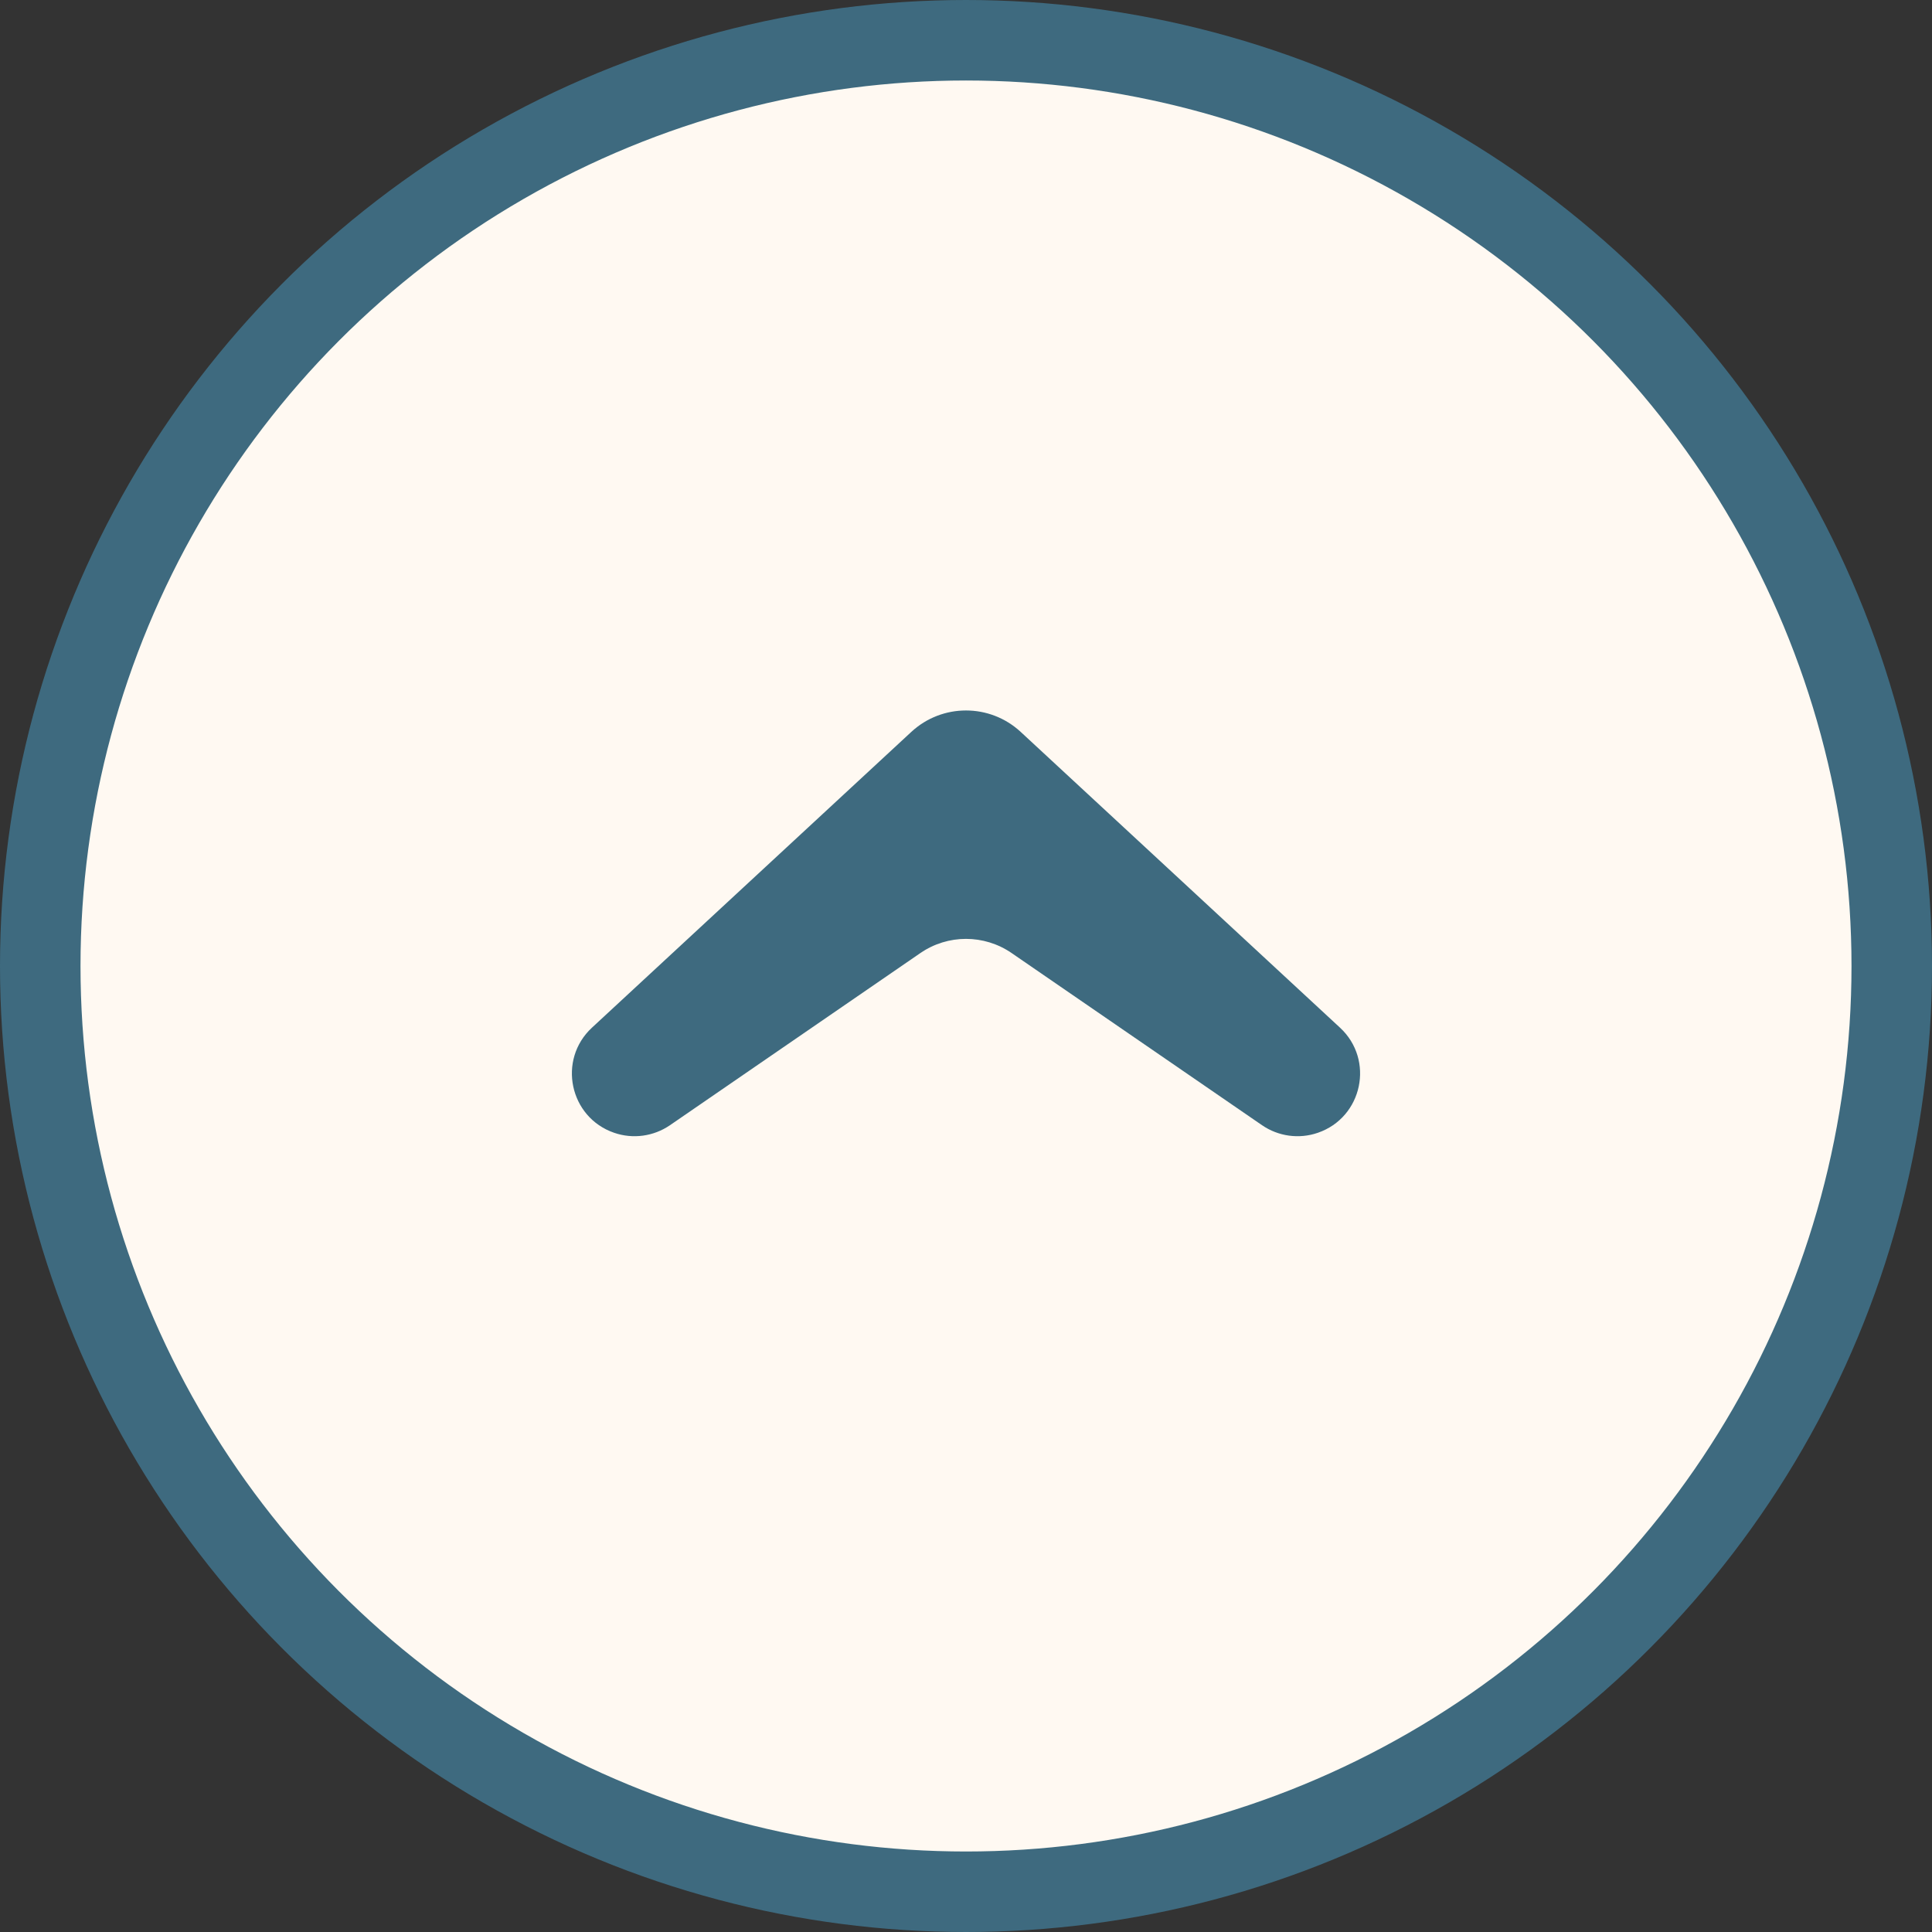
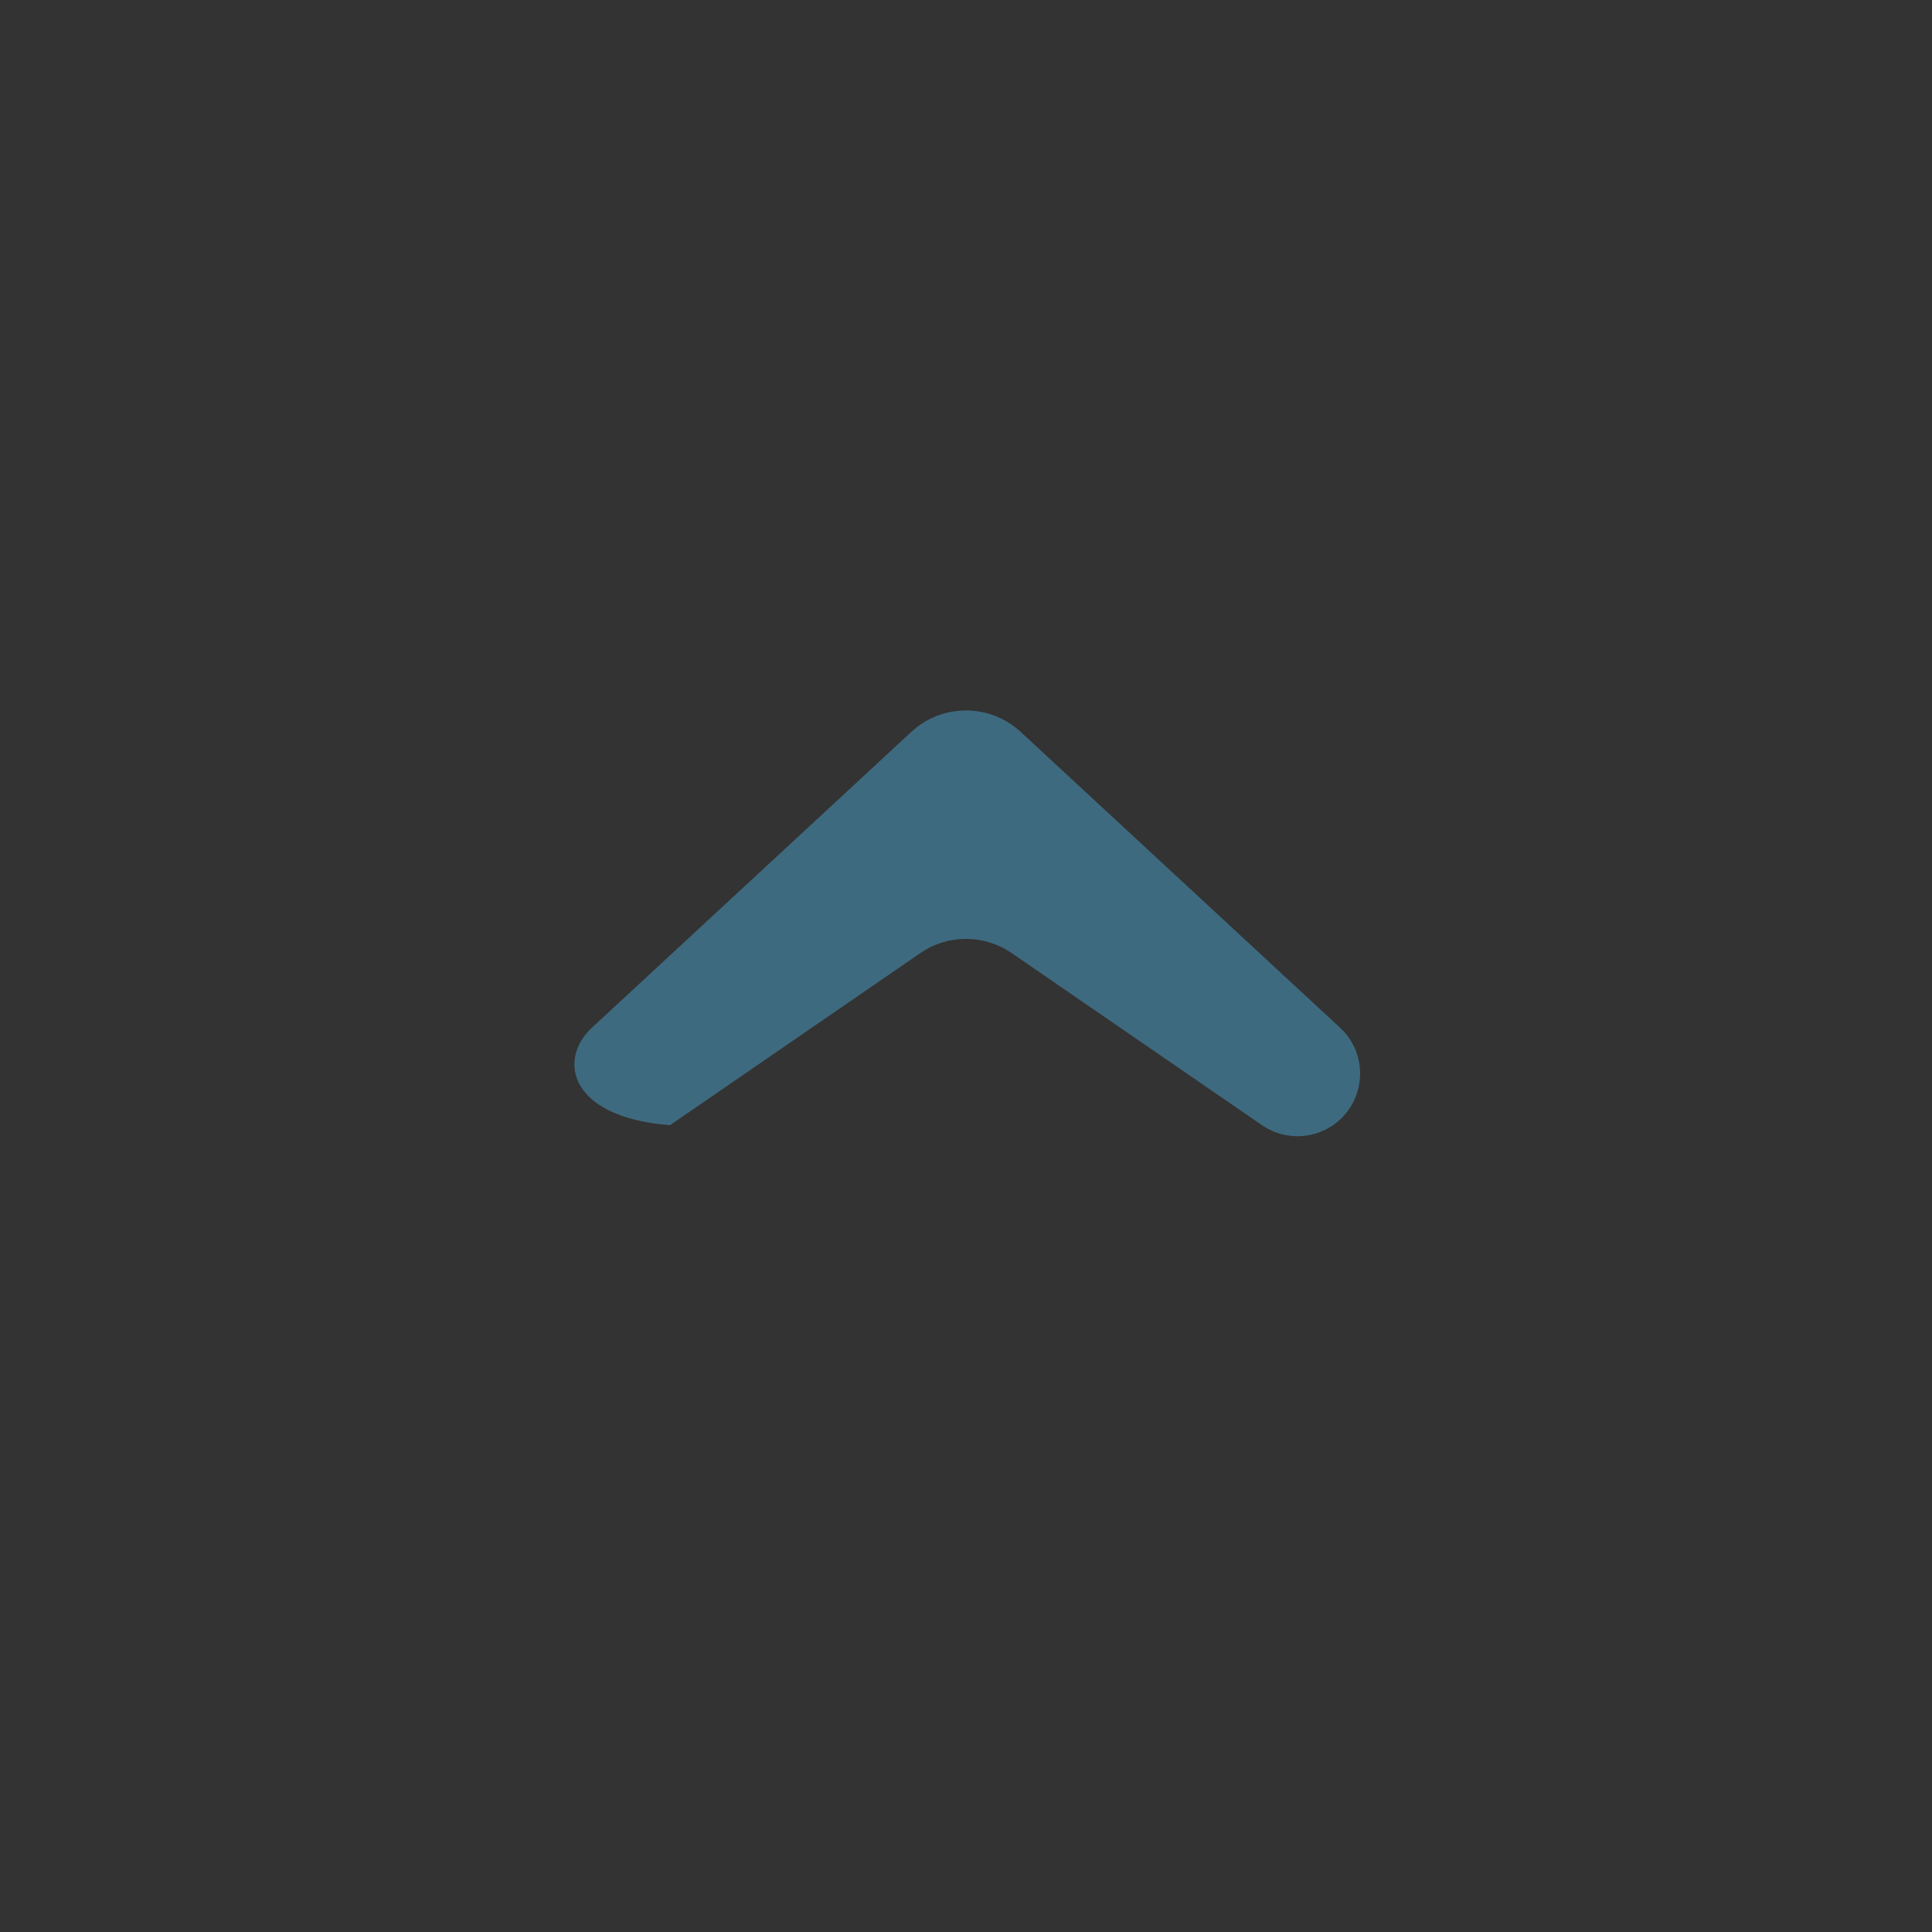
<svg xmlns="http://www.w3.org/2000/svg" width="48" height="48" viewBox="0 0 48 48" fill="none">
  <rect x="0" y="0" width="48" height="48" fill="#333333" stroke="none" />
-   <circle cx="24" cy="24" r="23" fill="#FFF9F2" stroke="#3E6A7F" stroke-width="2" />
-   <path d="M32.741 28.144C32.275 28.305 31.76 28.234 31.354 27.955L25.133 23.678C24.45 23.209 23.549 23.209 22.867 23.678L16.646 27.955C16.239 28.234 15.725 28.305 15.259 28.144C14.147 27.762 13.845 26.331 14.707 25.532L22.641 18.184C23.408 17.474 24.592 17.474 25.359 18.184L33.292 25.532C34.155 26.331 33.853 27.762 32.741 28.144Z" fill="#3E6A7F" />
+   <path d="M32.741 28.144C32.275 28.305 31.76 28.234 31.354 27.955L25.133 23.678C24.45 23.209 23.549 23.209 22.867 23.678L16.646 27.955C14.147 27.762 13.845 26.331 14.707 25.532L22.641 18.184C23.408 17.474 24.592 17.474 25.359 18.184L33.292 25.532C34.155 26.331 33.853 27.762 32.741 28.144Z" fill="#3E6A7F" />
</svg>